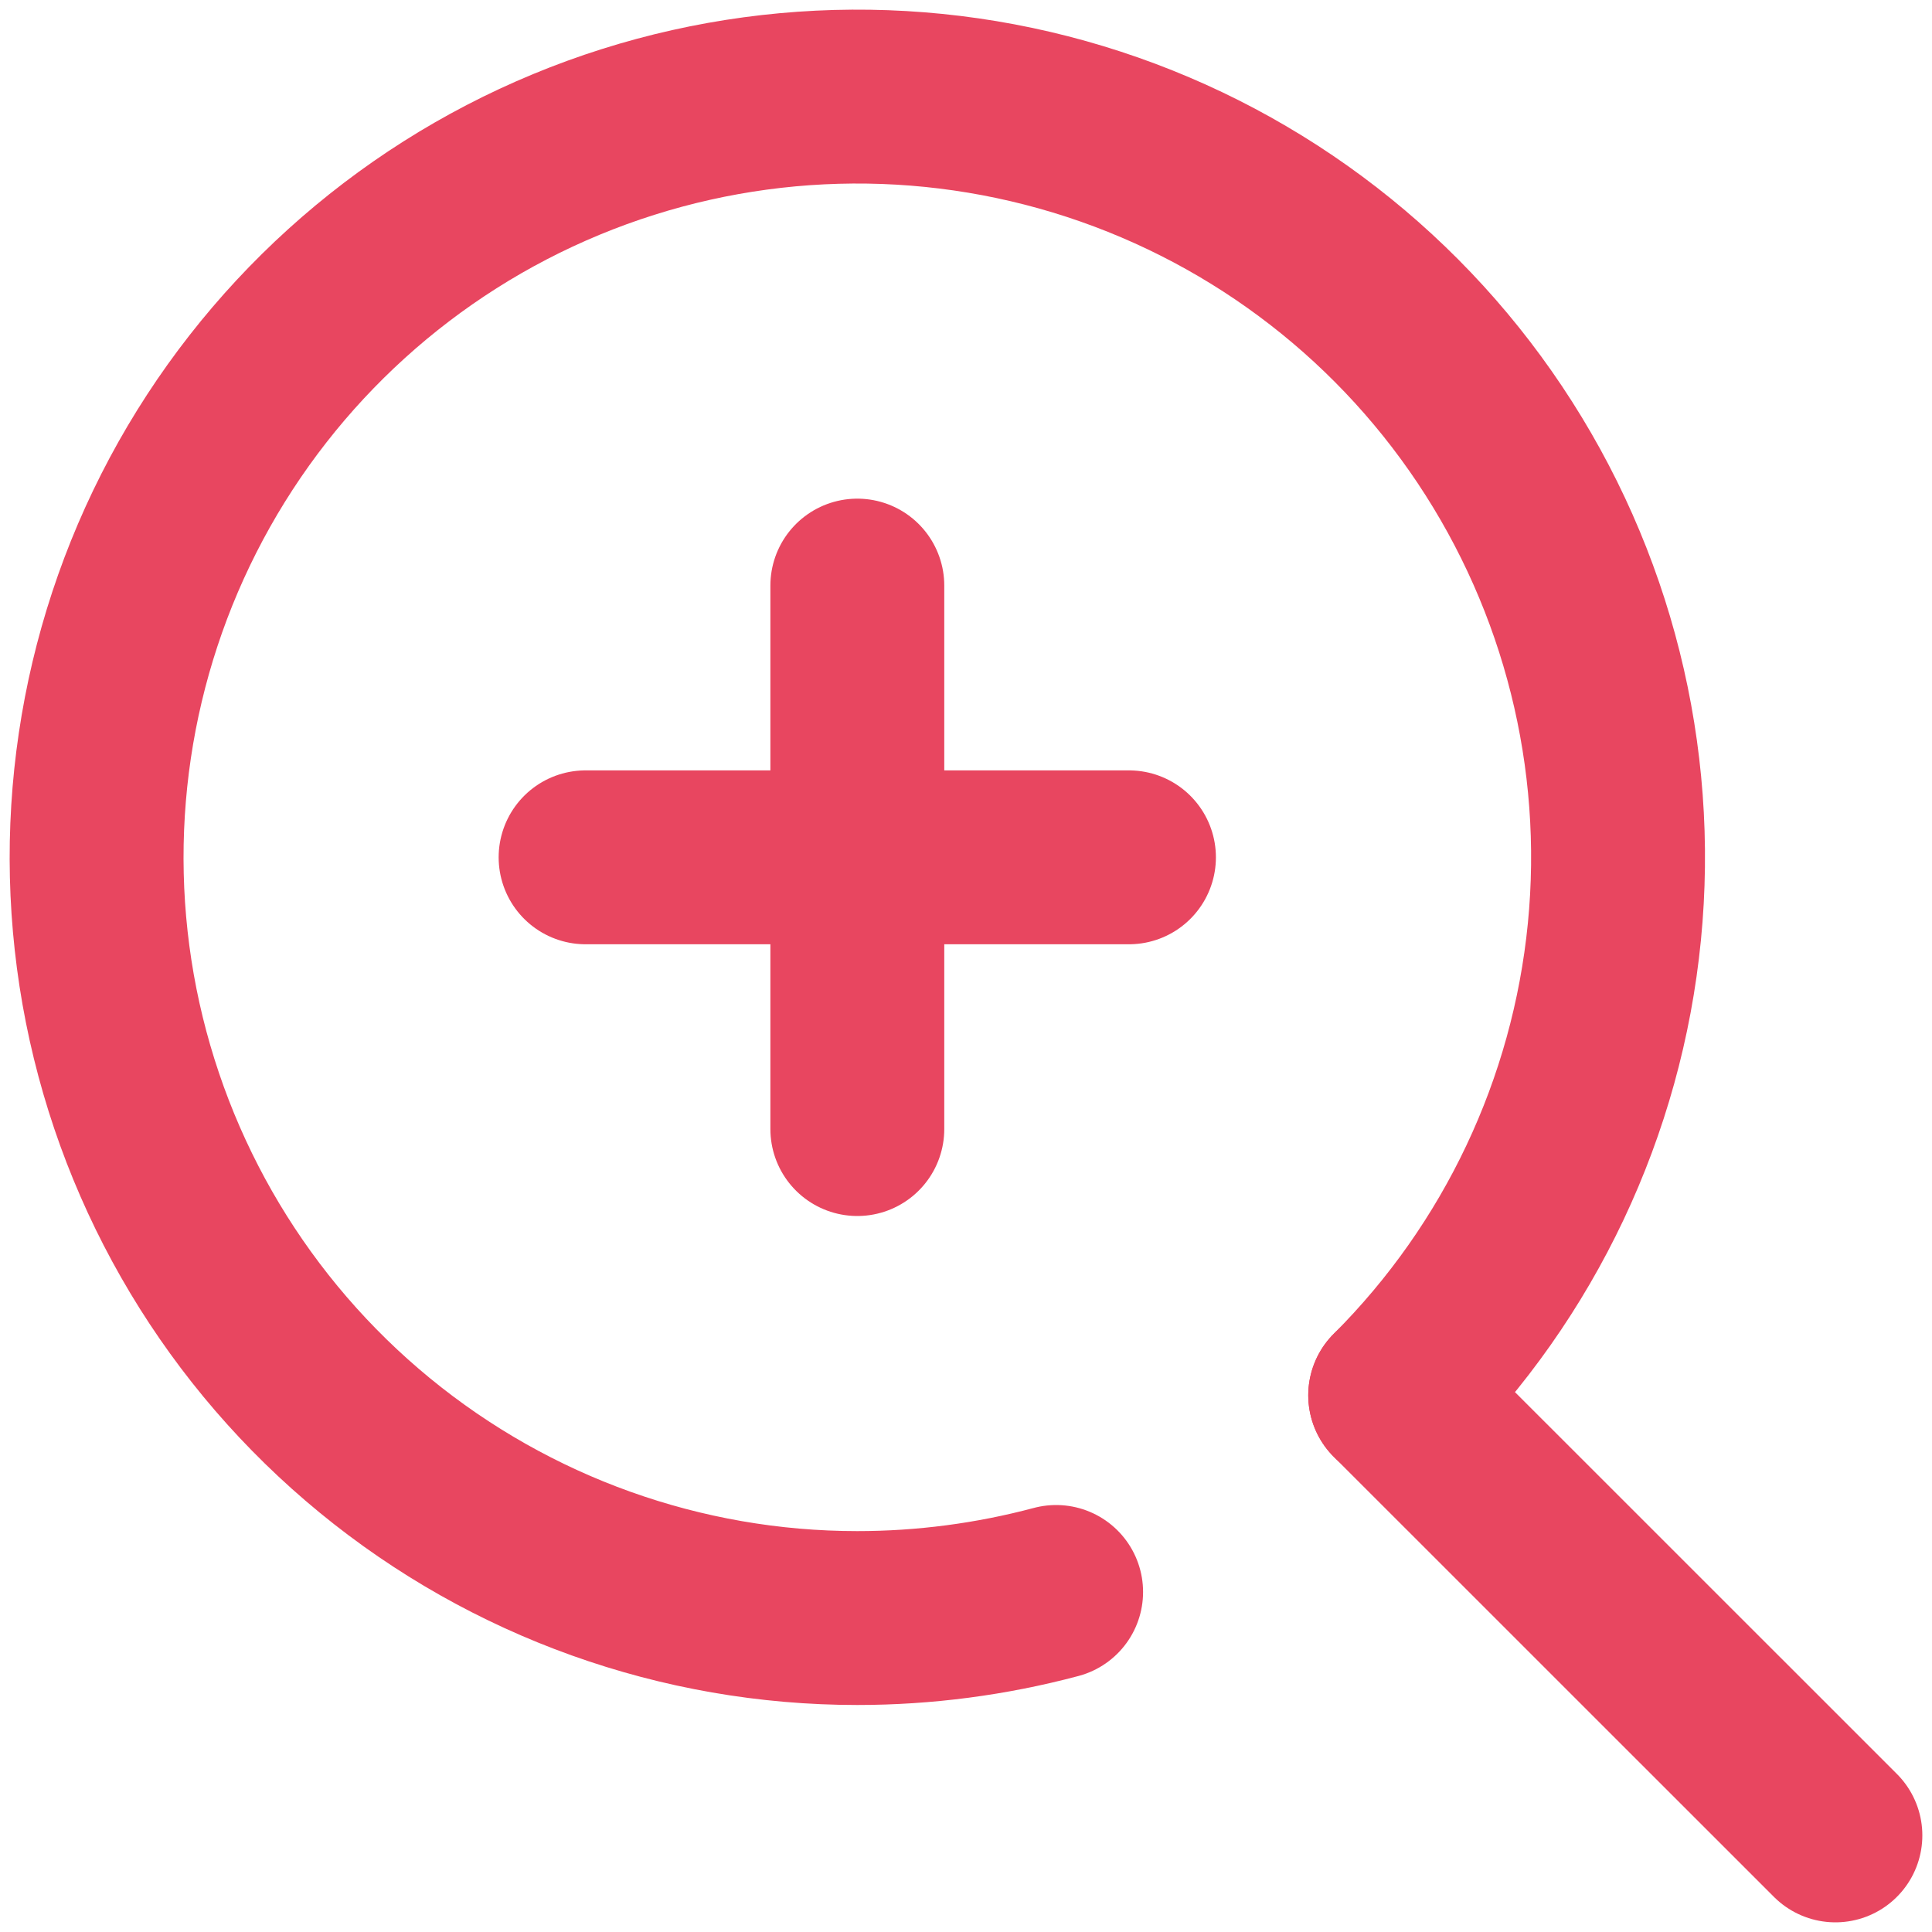
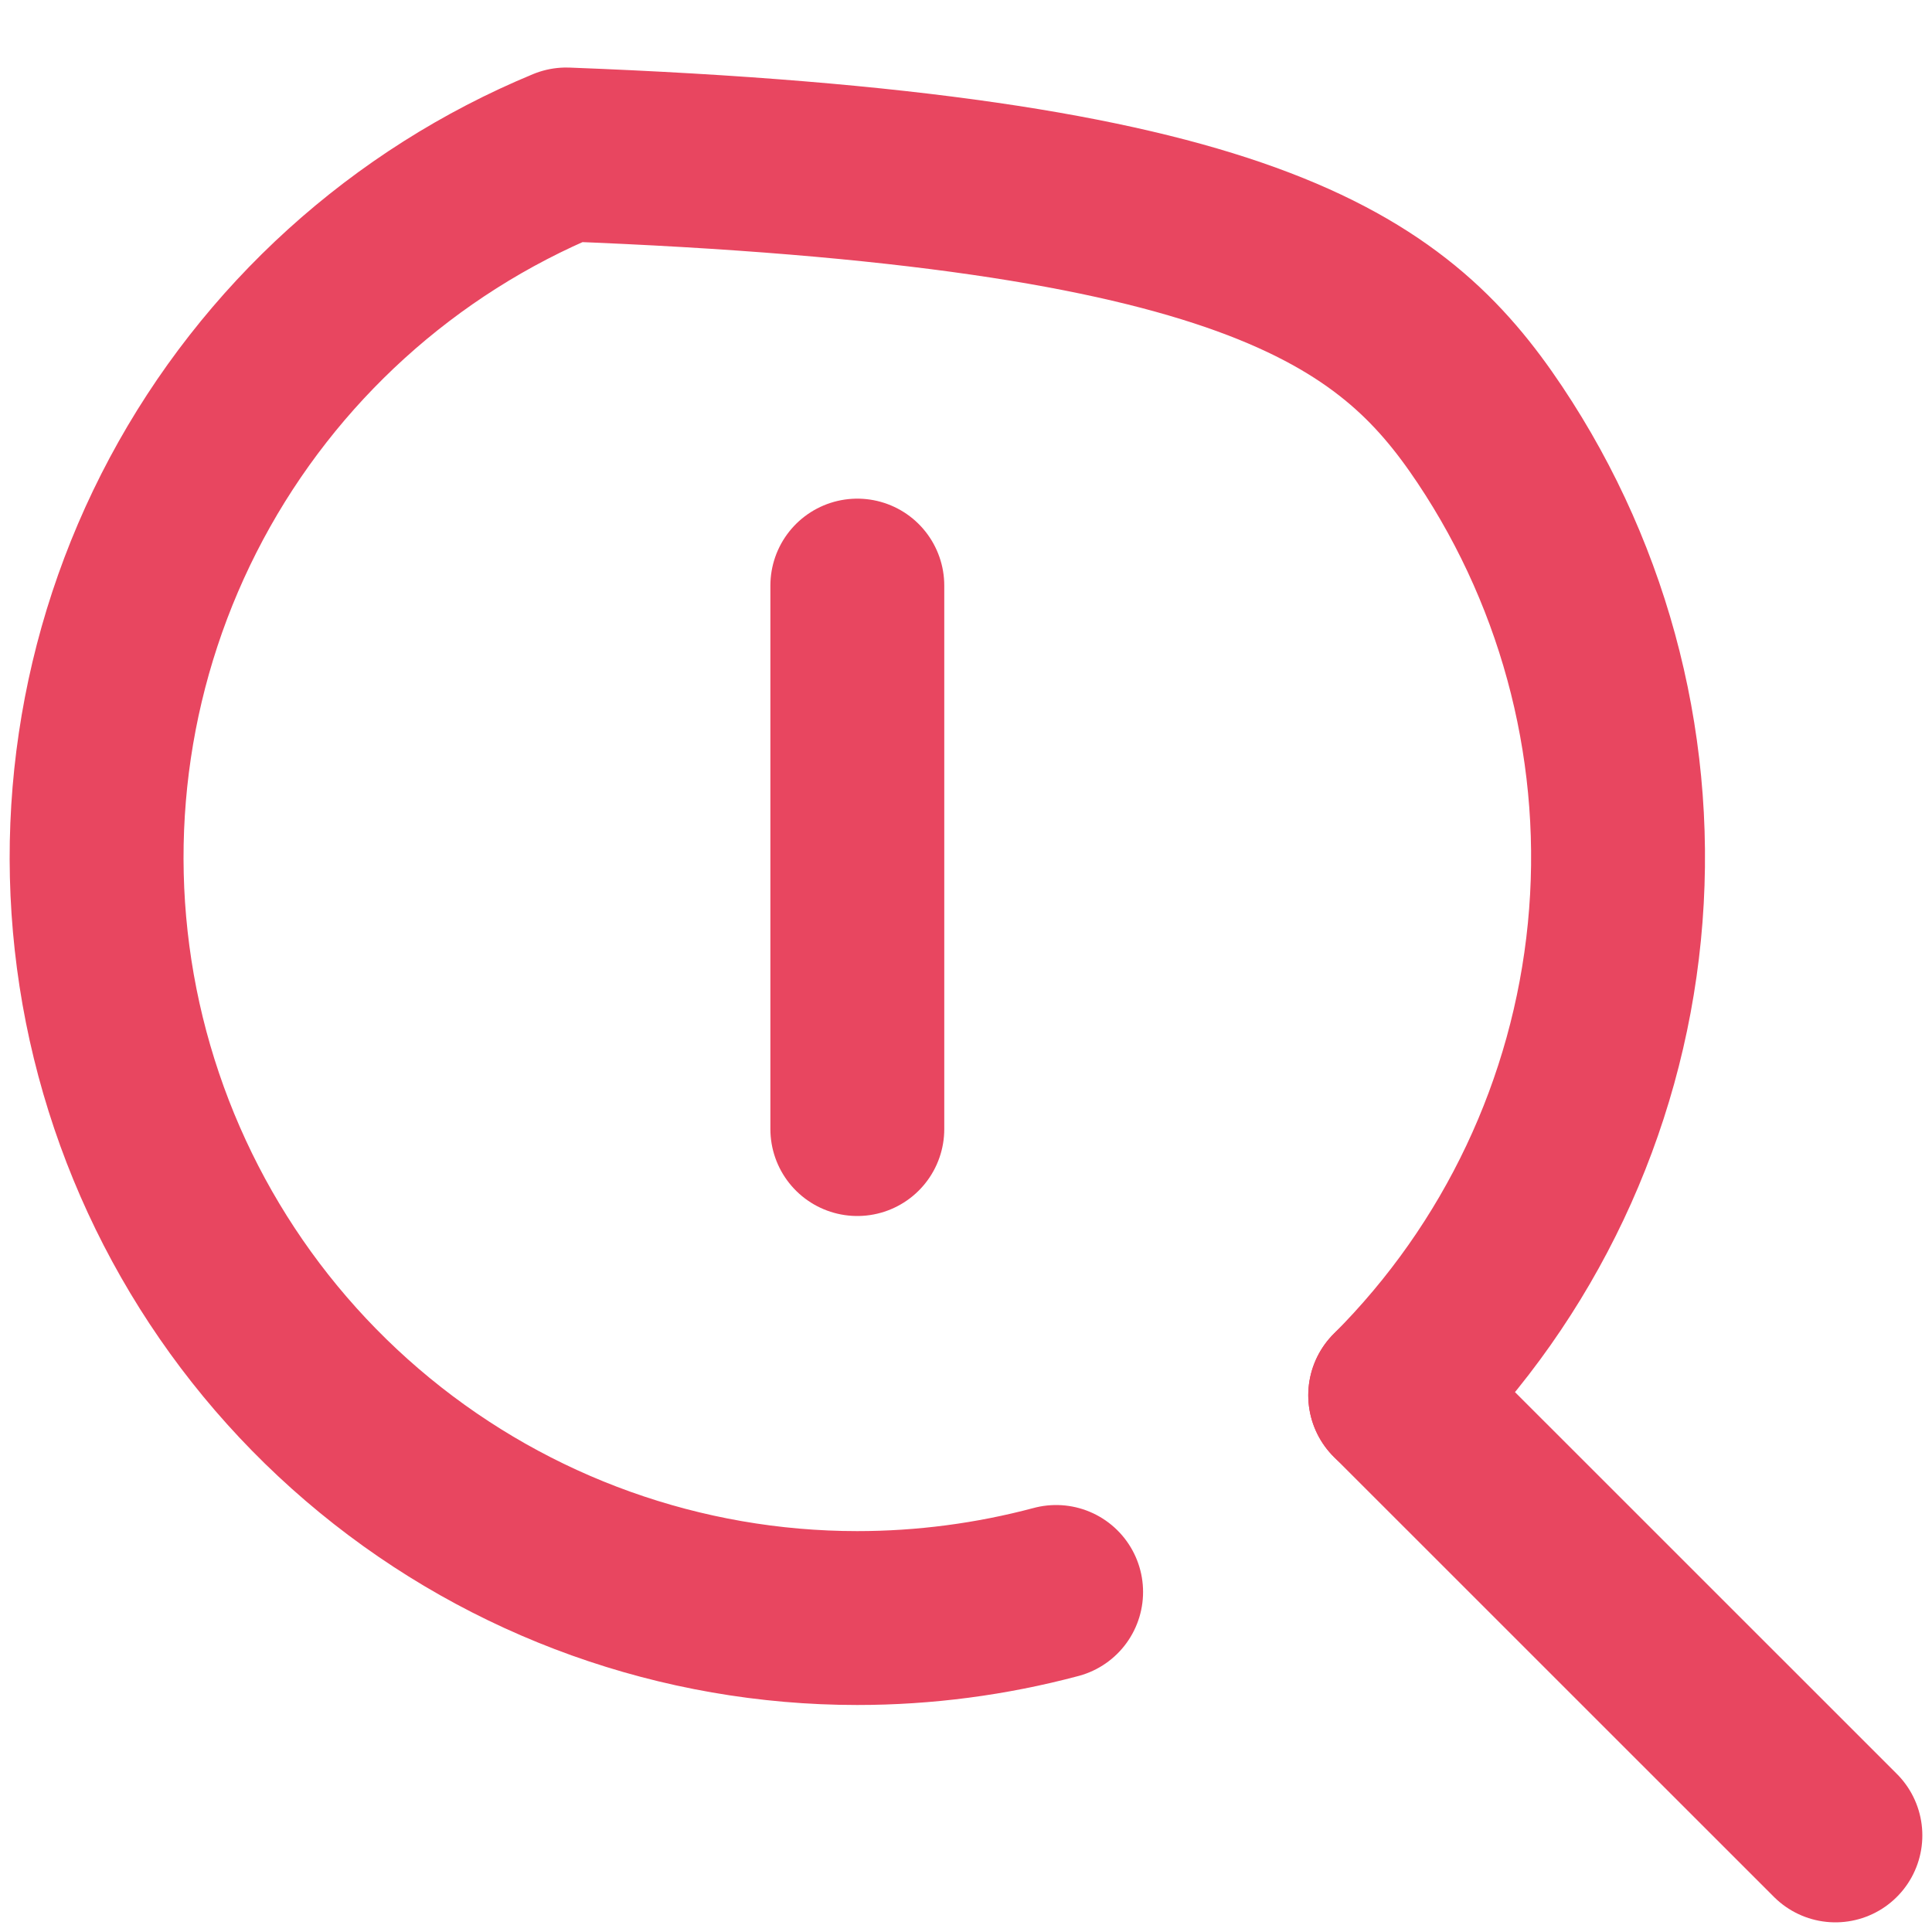
<svg xmlns="http://www.w3.org/2000/svg" width="20" height="20" viewBox="0 0 20 20" fill="none">
-   <path d="M10.933 16.48C10.262 16.659 9.569 16.75 8.874 16.75C7.053 16.75 5.287 16.118 3.879 14.962C2.47 13.806 1.507 12.198 1.151 10.411C0.796 8.624 1.071 6.769 1.93 5.162C2.789 3.556 4.179 2.296 5.862 1.599C7.545 0.902 9.418 0.81 11.161 1.339C12.905 1.868 14.411 2.985 15.423 4.5C16.435 6.015 16.891 7.834 16.712 9.647C16.533 11.46 15.732 13.155 14.443 14.444" stroke="#E84660" stroke-width="1.8" stroke-linecap="round" stroke-linejoin="round" />
+   <path d="M10.933 16.48C10.262 16.659 9.569 16.75 8.874 16.75C7.053 16.75 5.287 16.118 3.879 14.962C2.47 13.806 1.507 12.198 1.151 10.411C0.796 8.624 1.071 6.769 1.93 5.162C2.789 3.556 4.179 2.296 5.862 1.599C12.905 1.868 14.411 2.985 15.423 4.5C16.435 6.015 16.891 7.834 16.712 9.647C16.533 11.46 15.732 13.155 14.443 14.444" stroke="#E84660" stroke-width="1.8" stroke-linecap="round" stroke-linejoin="round" />
  <path d="M19 19L14.443 14.444" stroke="#E84660" stroke-width="1.8" stroke-linecap="round" stroke-linejoin="round" />
-   <path d="M6.062 8.875H11.687" stroke="#E84660" stroke-width="1.8" stroke-linecap="round" stroke-linejoin="round" />
  <path d="M8.875 6.062V11.688" stroke="#E84660" stroke-width="1.8" stroke-linecap="round" stroke-linejoin="round" />
</svg>